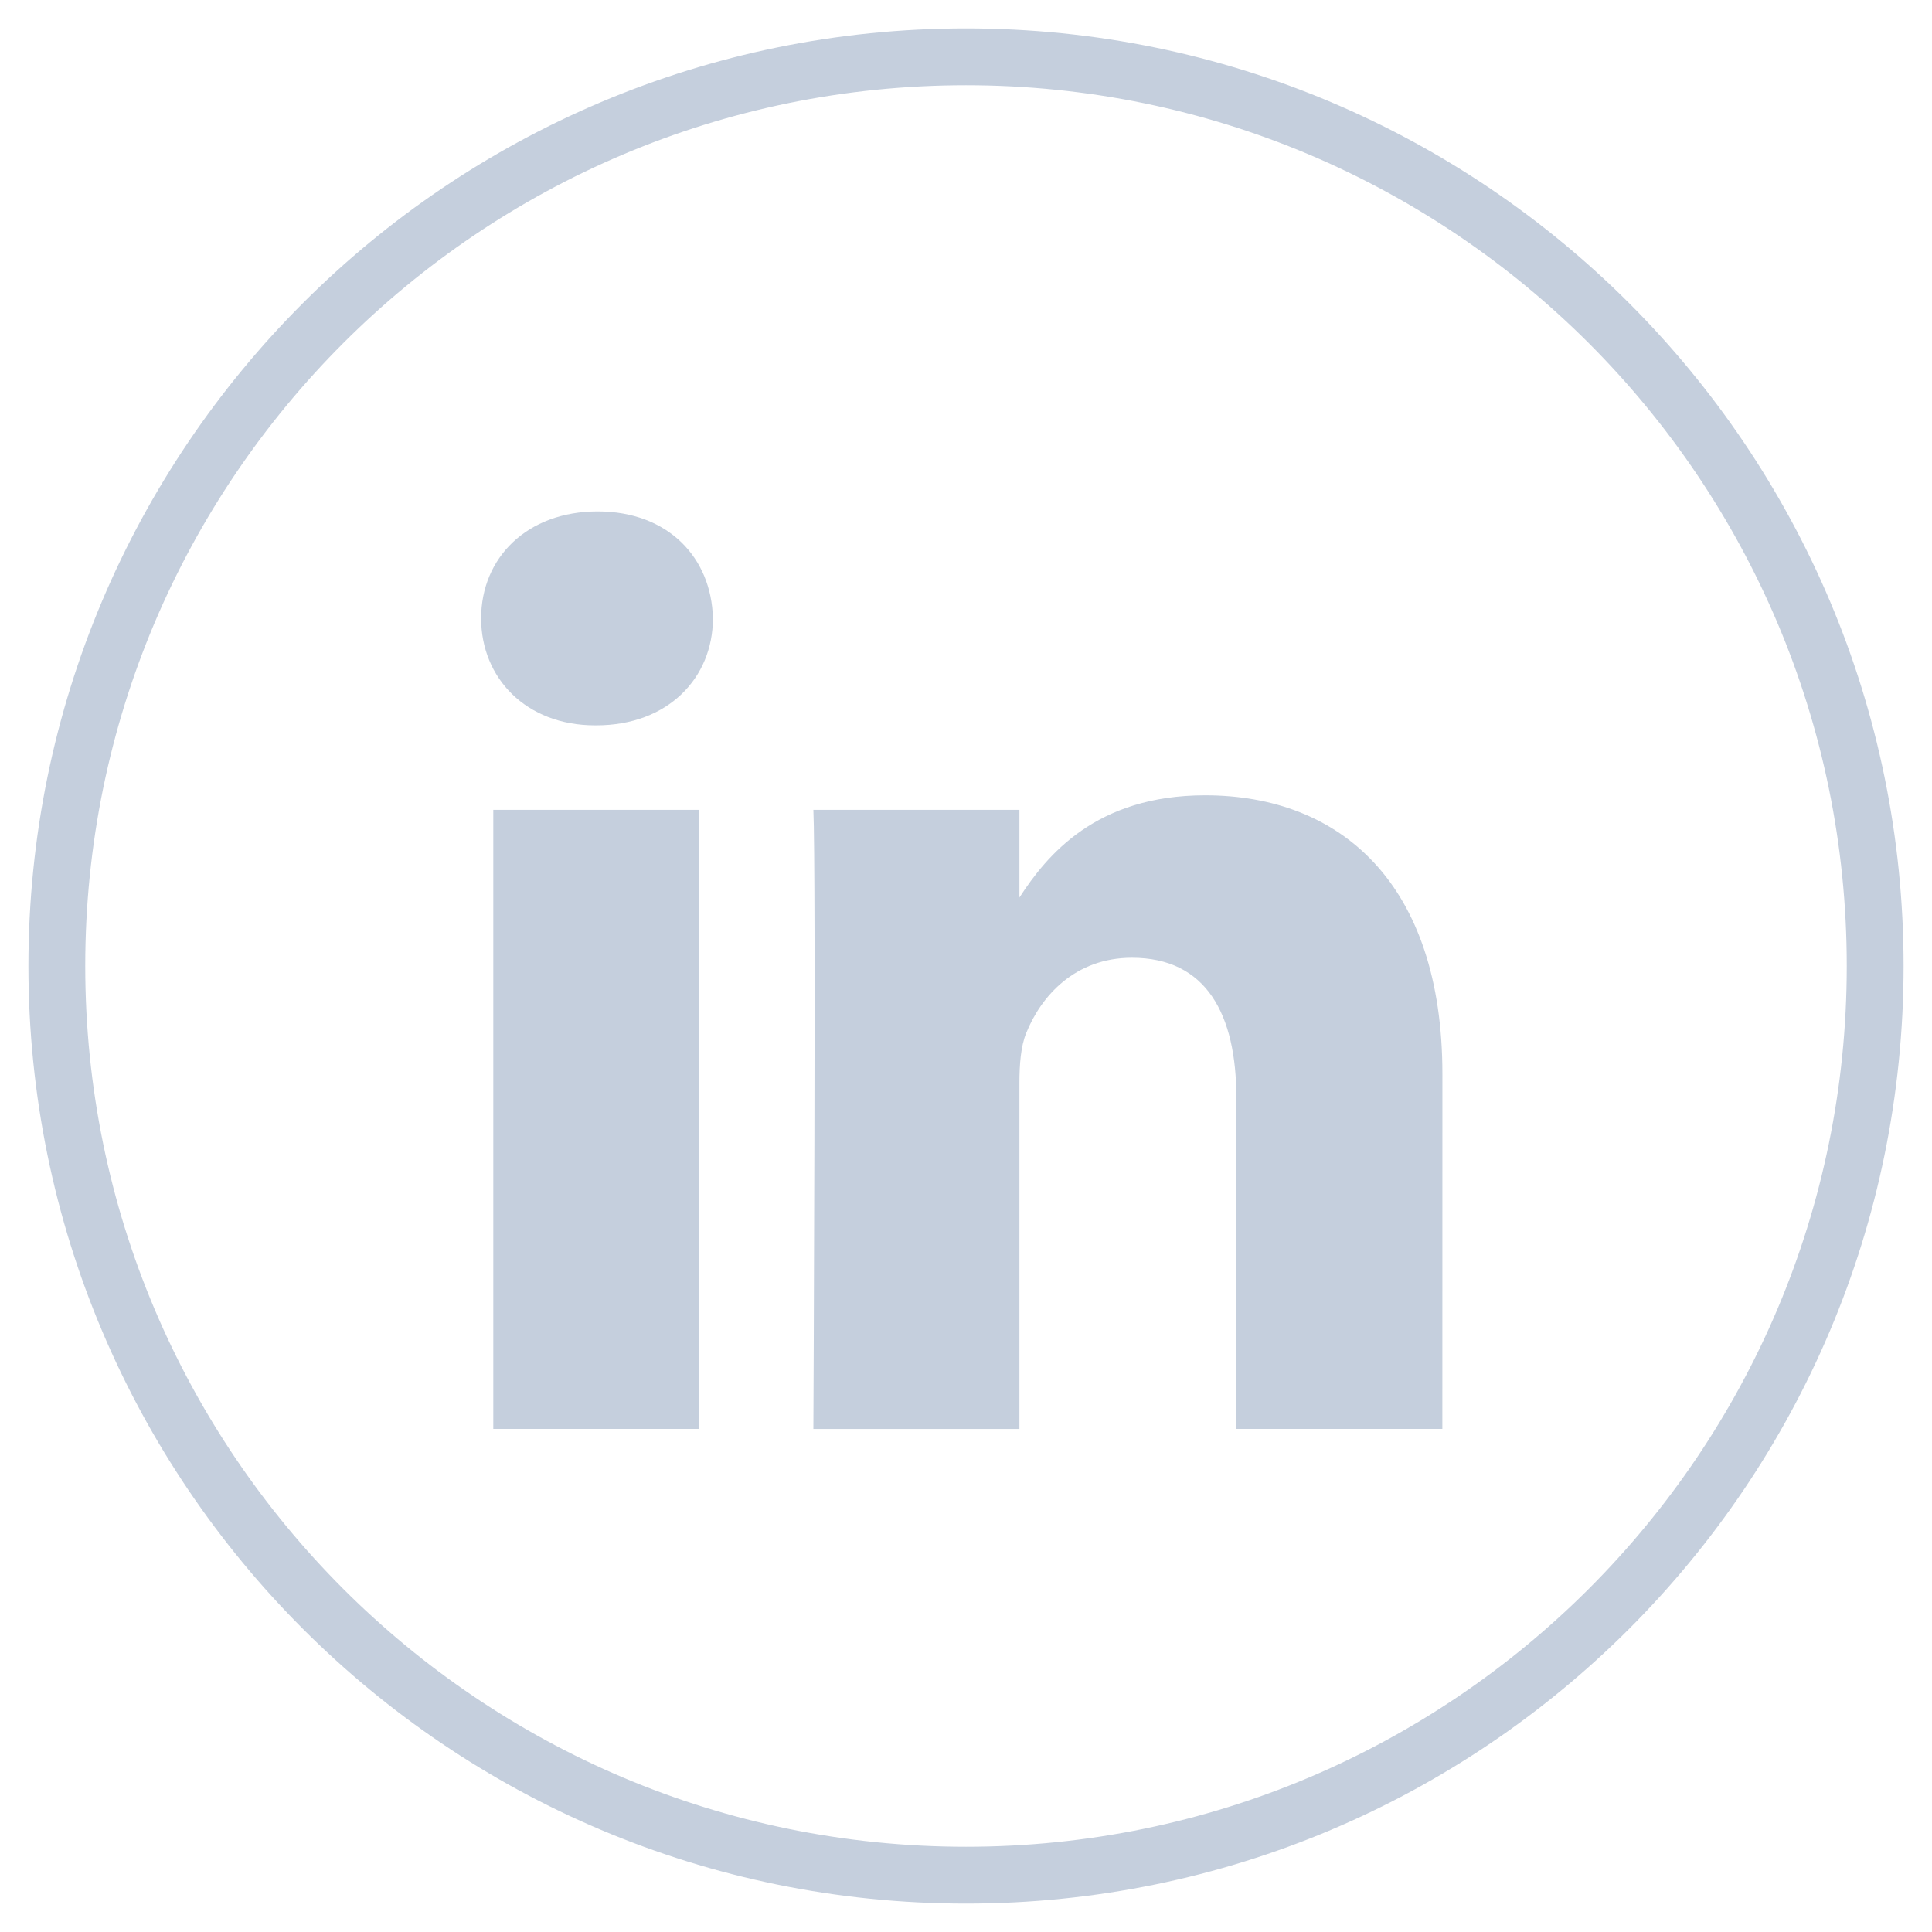
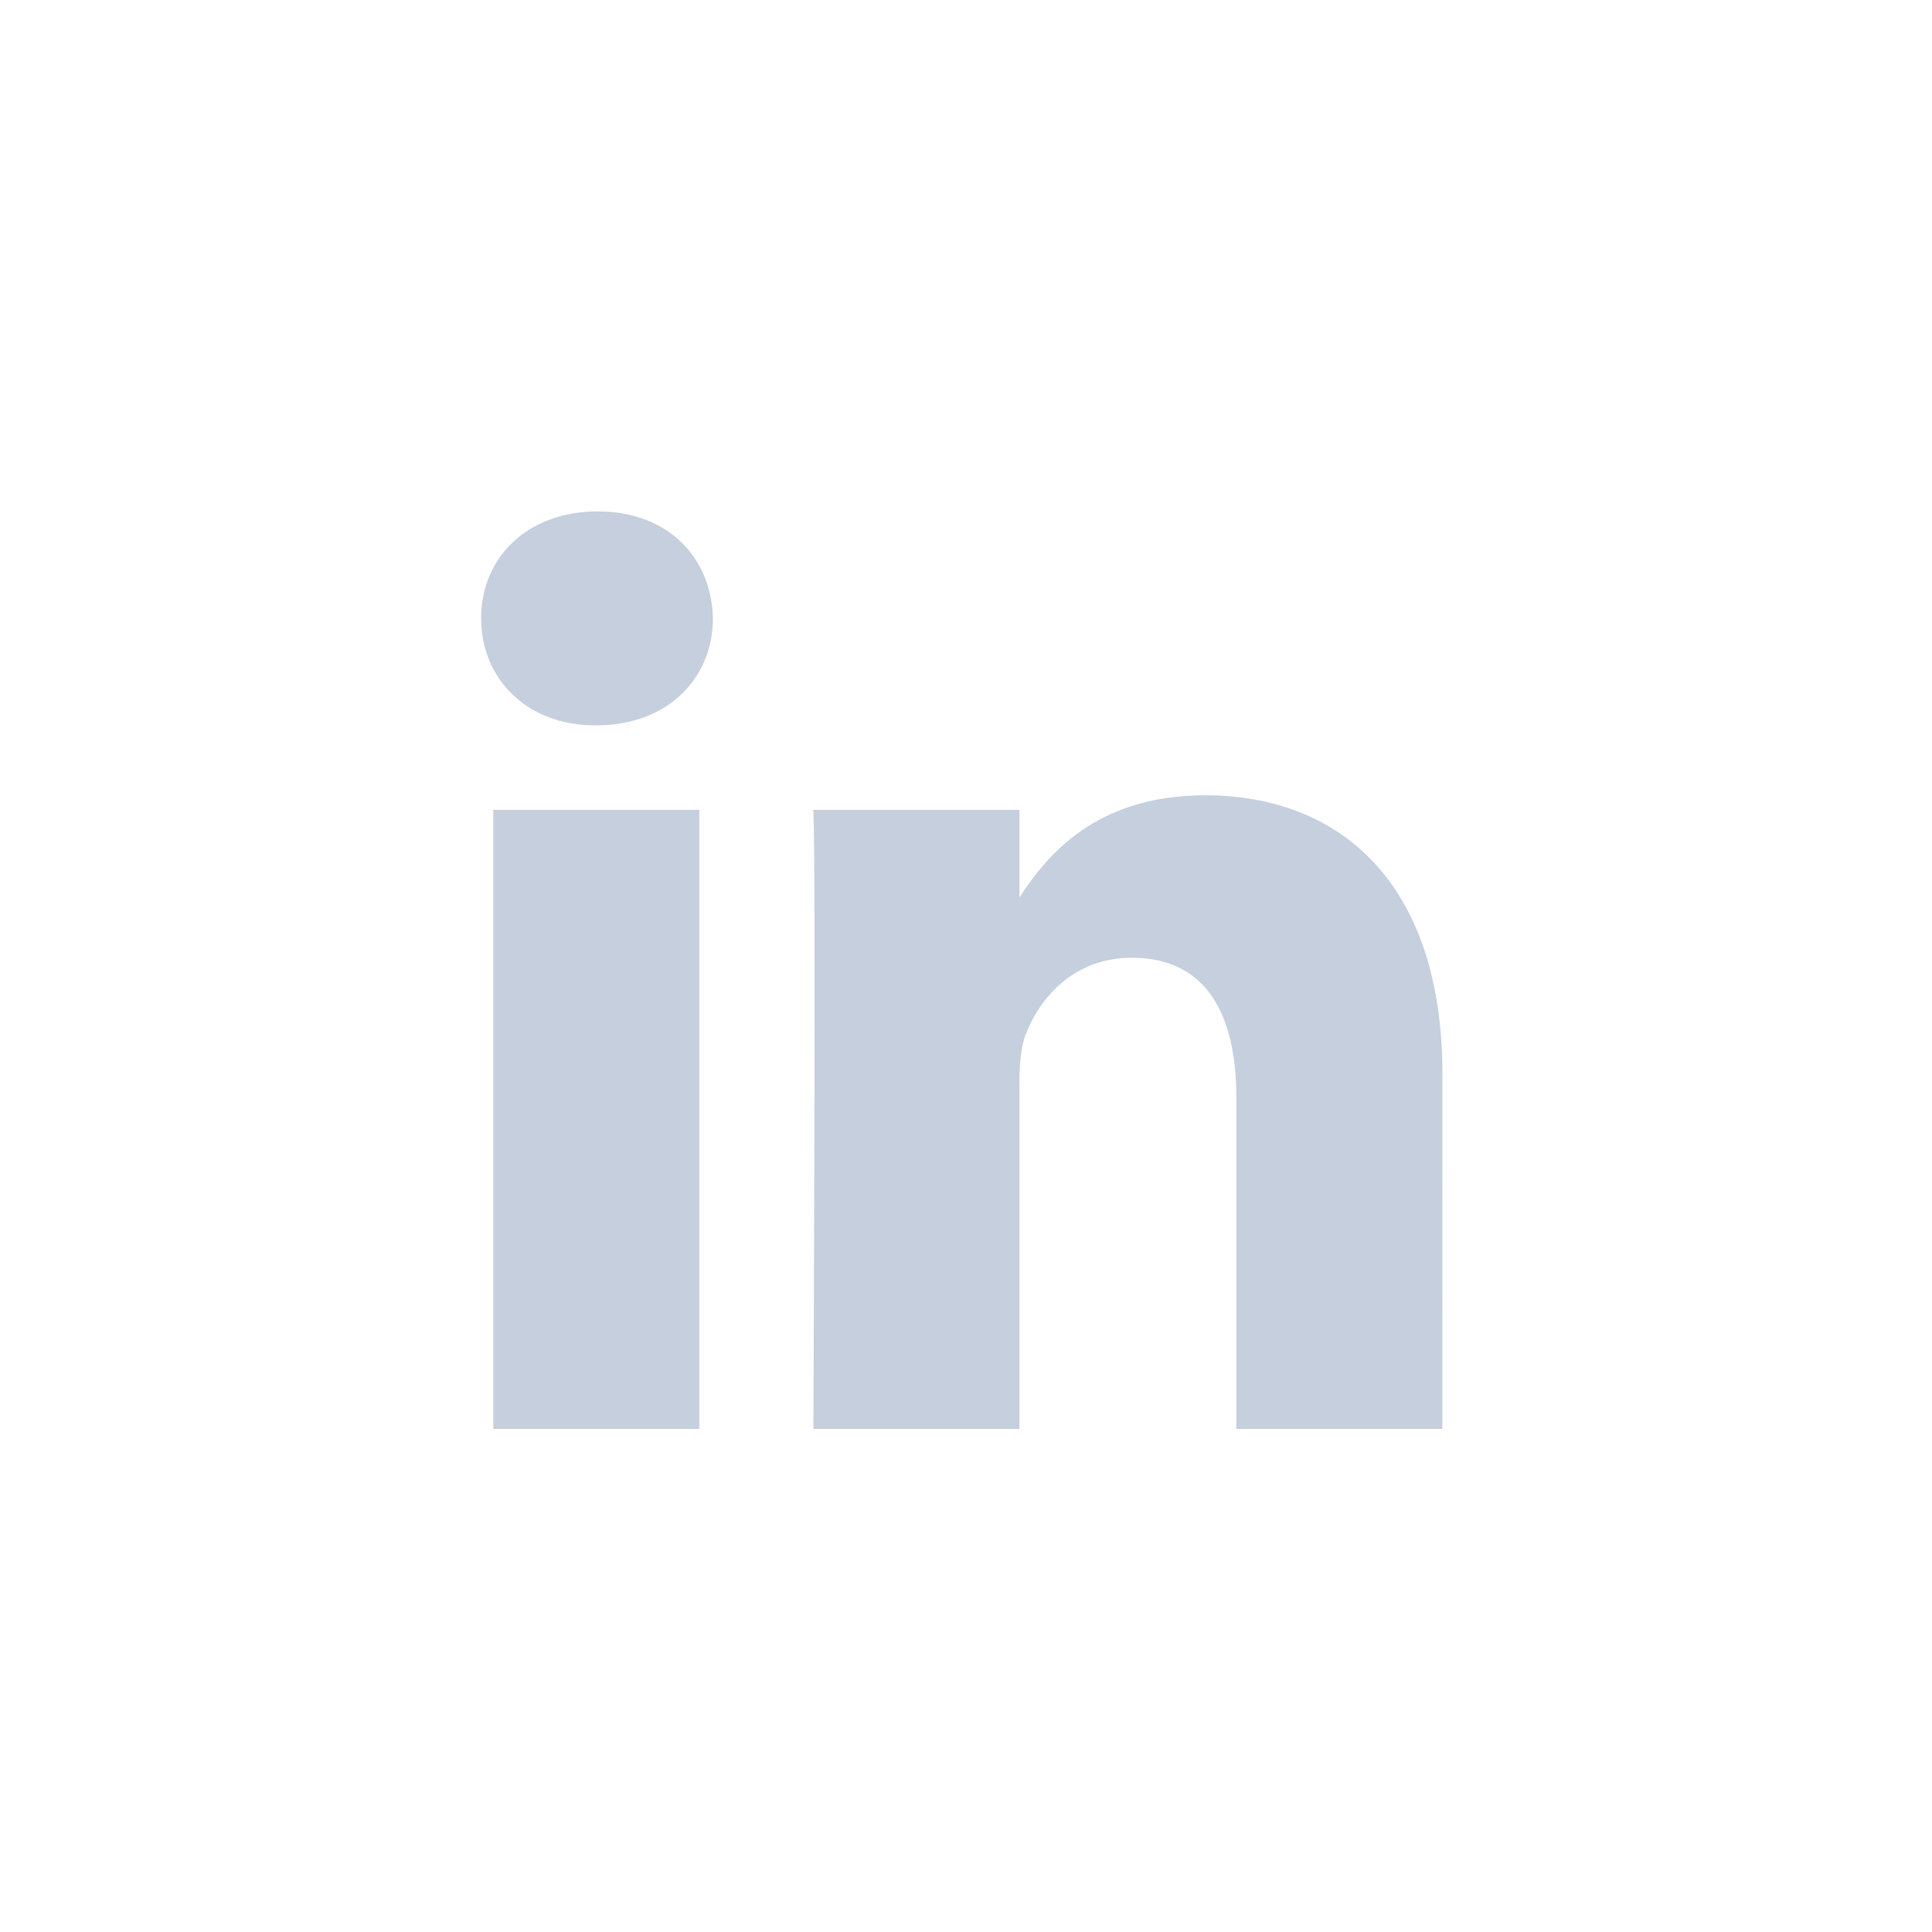
<svg xmlns="http://www.w3.org/2000/svg" width="34" height="34" viewBox="0 0 34 34" fill="none">
-   <path fill-rule="evenodd" clip-rule="evenodd" d="M1 17C1 8.163 8.163 1 17 1C25.837 1 33 8.163 33 17C33 25.837 25.837 33 17 33C8.163 33 1 25.837 1 17Z" stroke="#C5CFDD" />
  <path fill-rule="evenodd" clip-rule="evenodd" d="M12.307 14.252H8.681V25.146H12.307V14.252ZM12.546 10.882C12.522 9.814 11.758 9 10.518 9C9.277 9 8.467 9.814 8.467 10.882C8.467 11.928 9.254 12.765 10.471 12.765H10.494C11.758 12.765 12.546 11.928 12.546 10.882ZM25.384 18.9C25.384 15.553 23.595 13.996 21.209 13.996C19.284 13.996 18.422 15.053 17.94 15.795V14.252H14.314C14.362 15.274 14.314 25.147 14.314 25.147H17.94V19.062C17.94 18.737 17.964 18.412 18.06 18.179C18.322 17.528 18.919 16.855 19.92 16.855C21.233 16.855 21.758 17.854 21.758 19.318V25.146H25.383L25.384 18.9Z" fill="#C5CFDD" />
</svg>